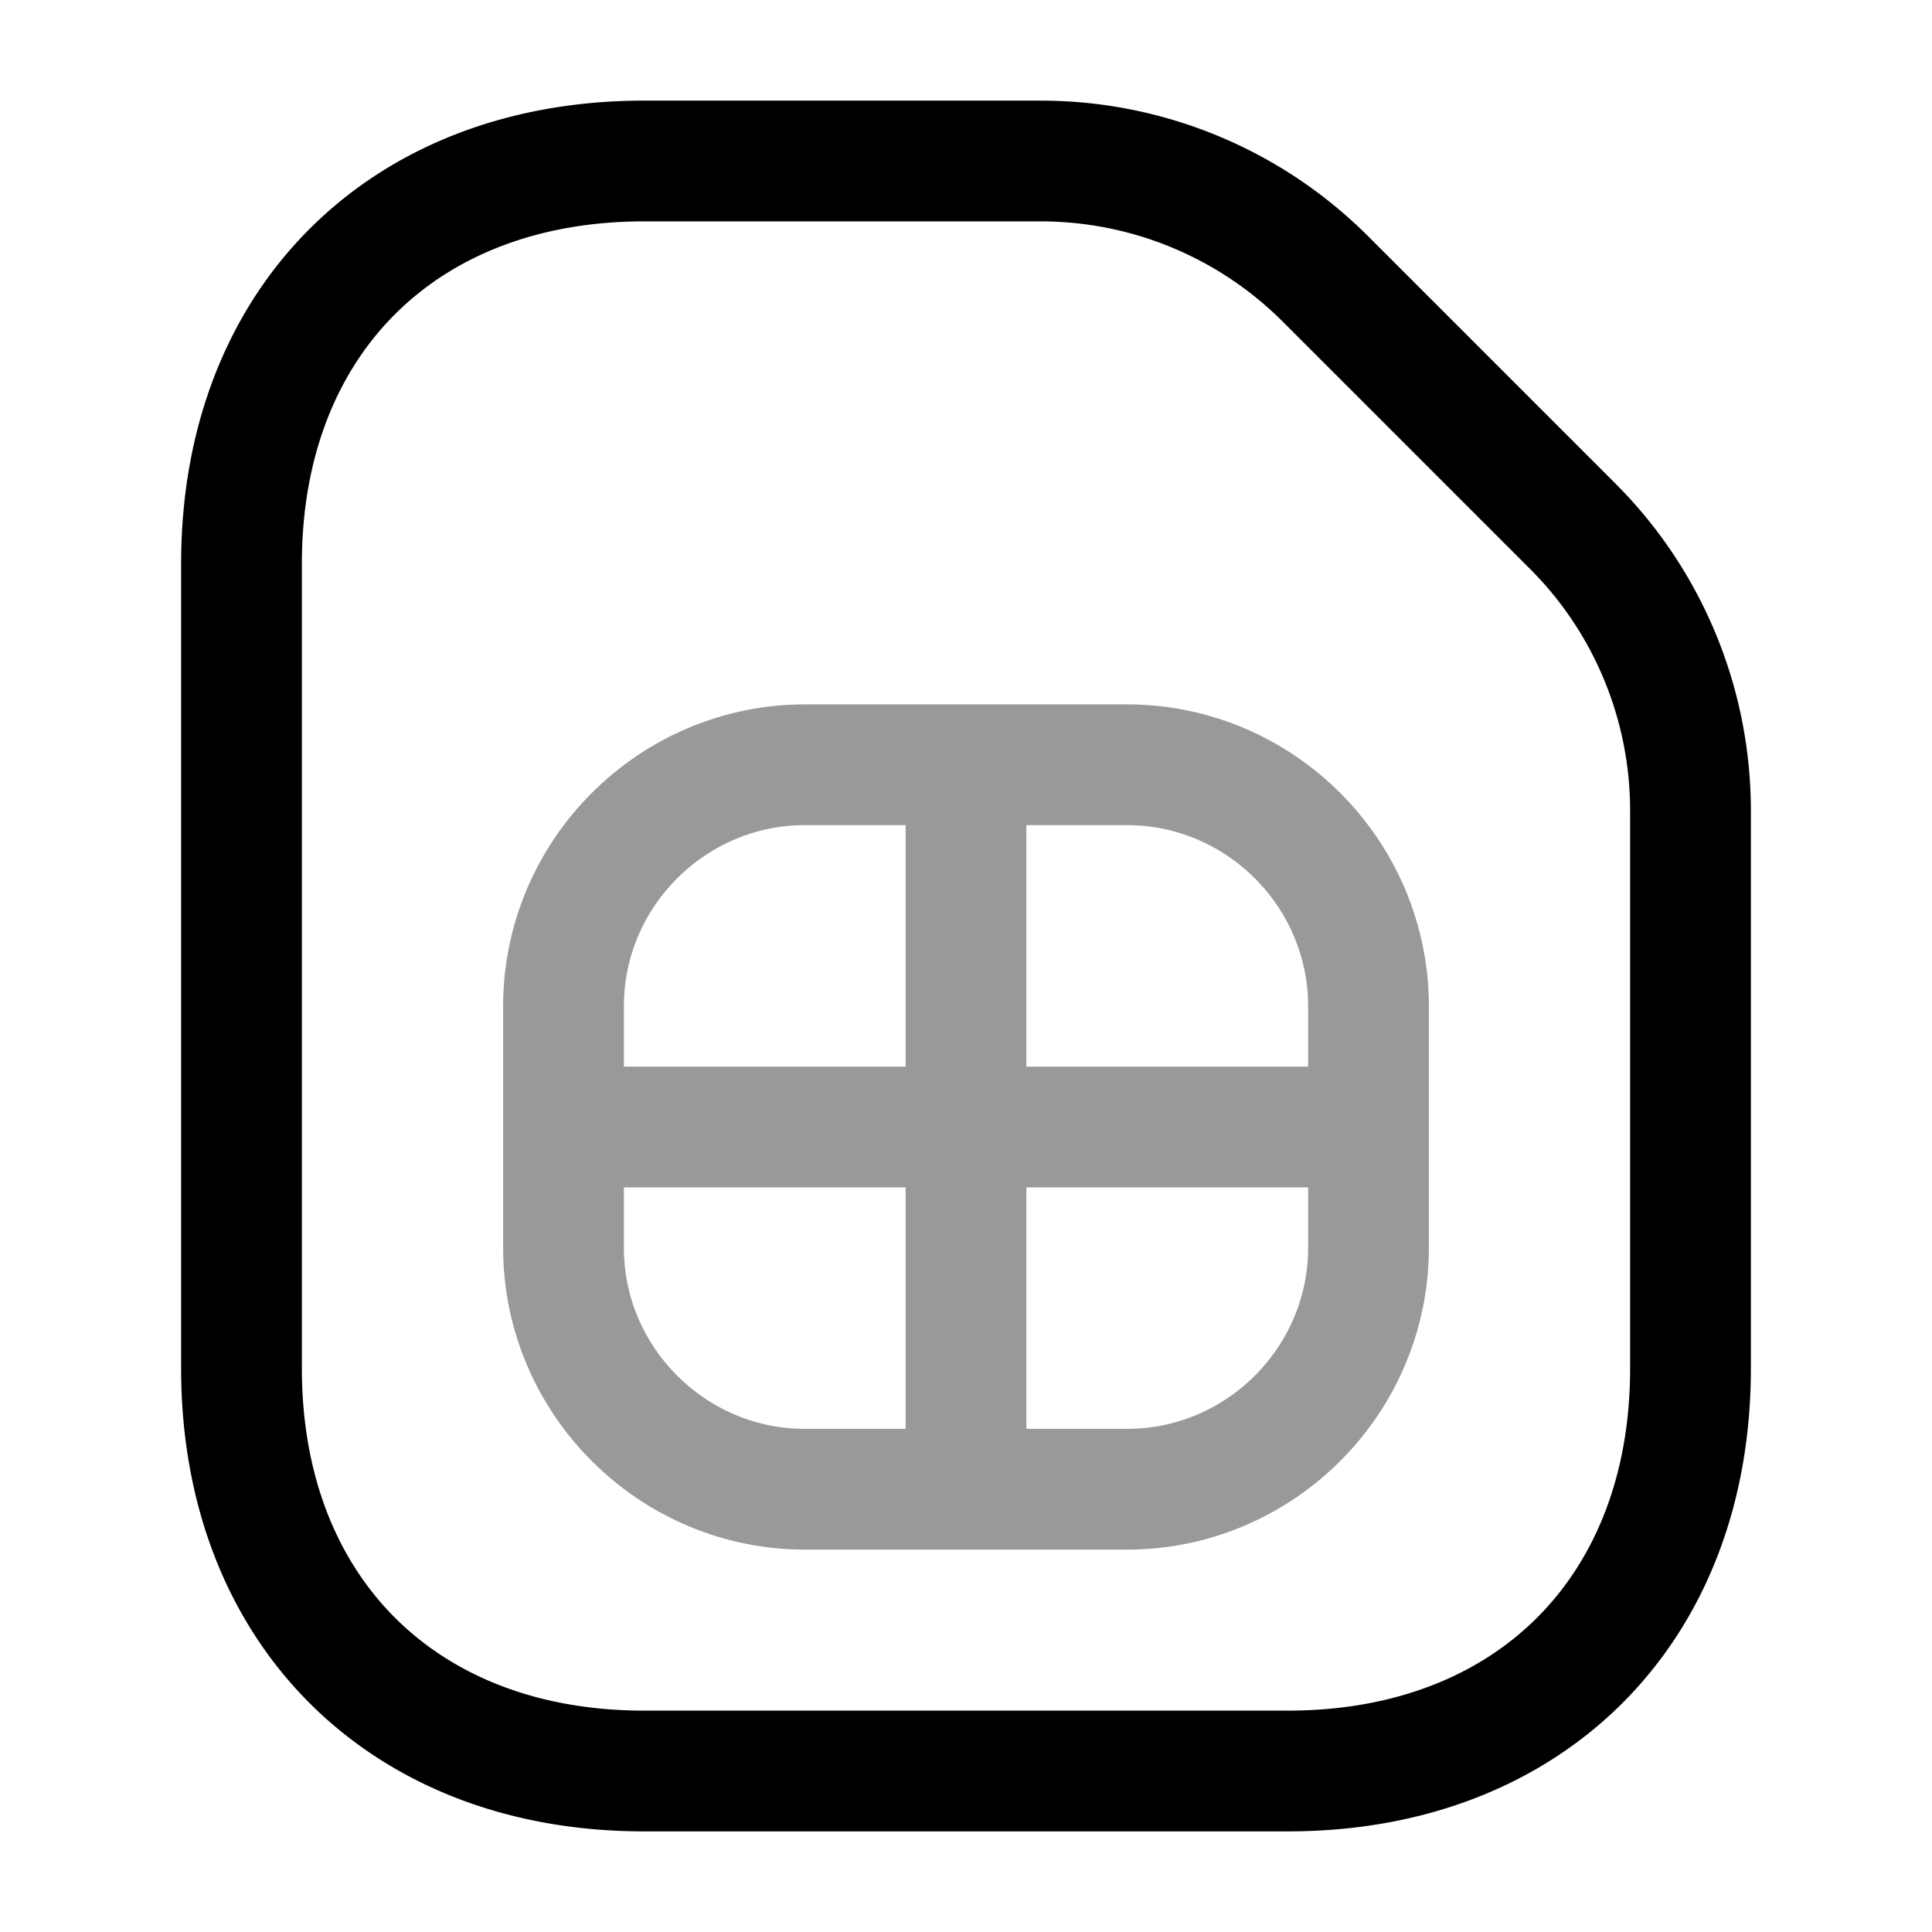
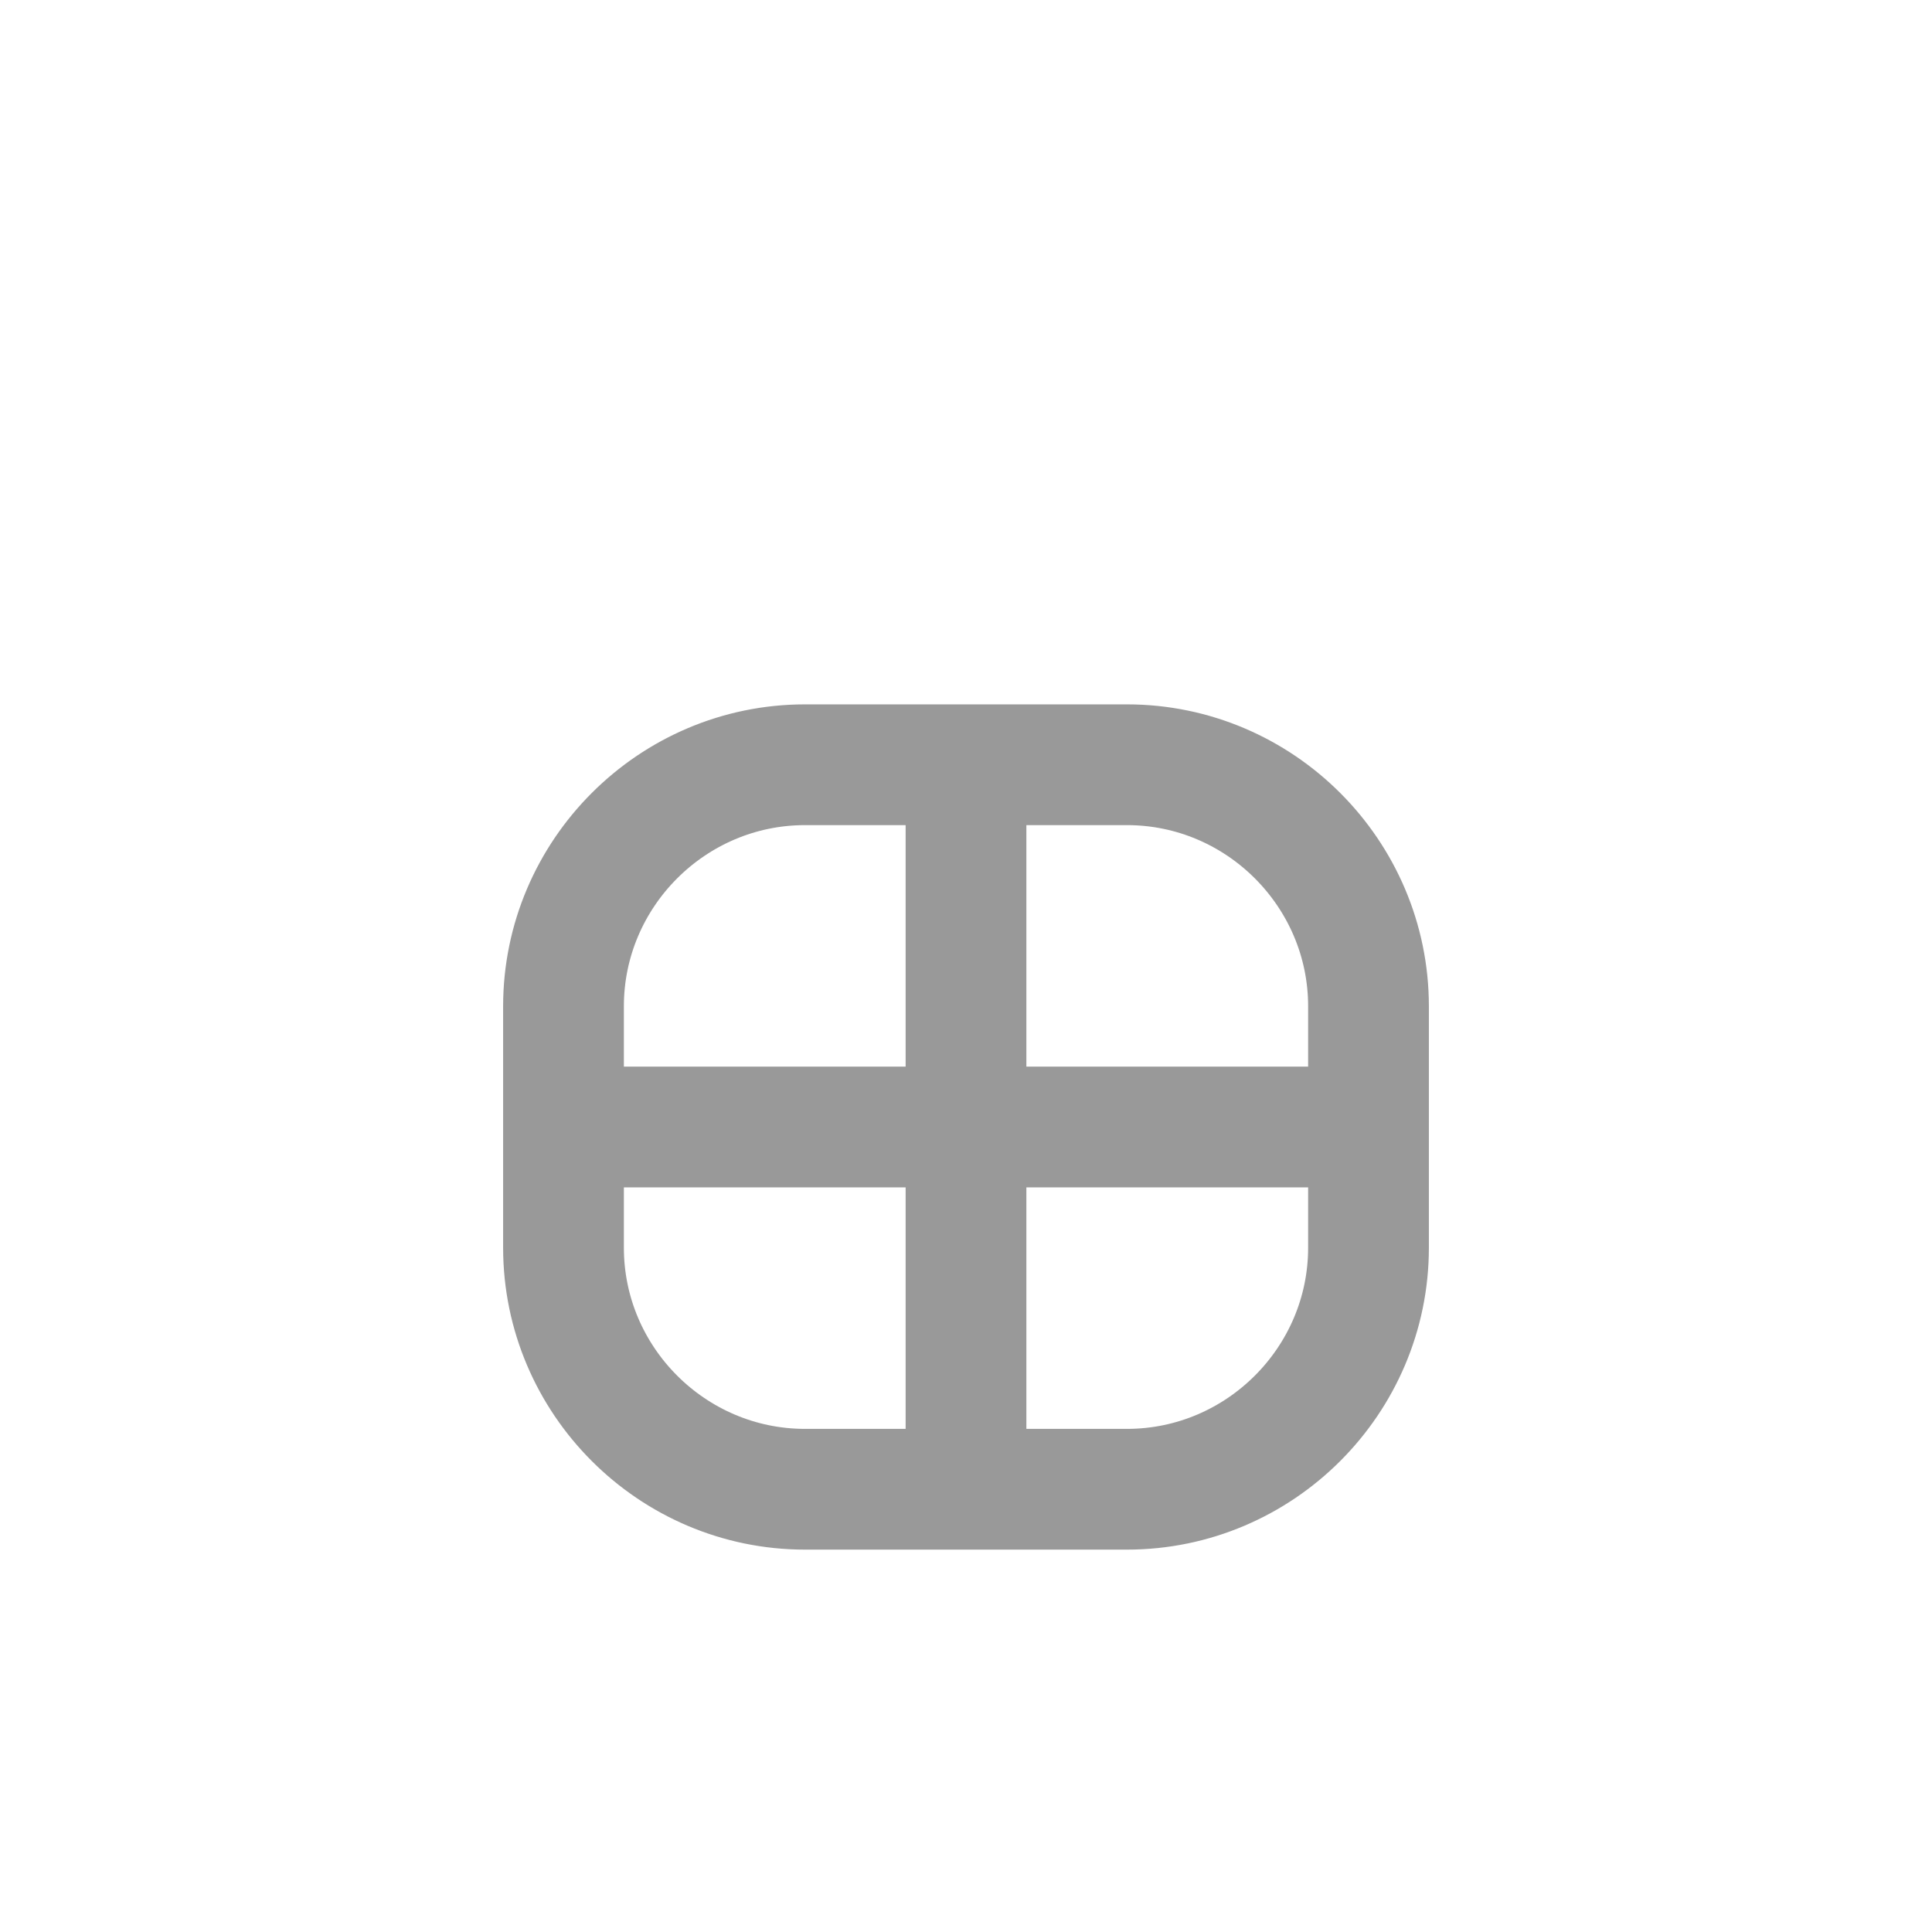
<svg xmlns="http://www.w3.org/2000/svg" fill="none" viewBox="0 0 24 24" stroke="currentColor" aria-hidden="true">
-   <path stroke-linecap="round" stroke-linejoin="round" stroke-width="1.5" d="M19.54 6.54l-3.07-3.07A5.003 5.003 0 0012.93 2H8C5 2 3 4 3 7v10c0 3 2 5 5 5h8c3 0 5-2 5-5v-6.93c0-1.33-.53-2.6-1.46-3.53z" />
  <g stroke-linecap="round" stroke-linejoin="round" stroke-width="1.5" opacity=".4">
    <path d="M10 18.5h4c1.65 0 3-1.35 3-3v-3c0-1.65-1.35-3-3-3h-4c-1.65 0-3 1.35-3 3v3c0 1.65 1.35 3 3 3zM12 9.5v9M7.5 14h9" />
  </g>
</svg>